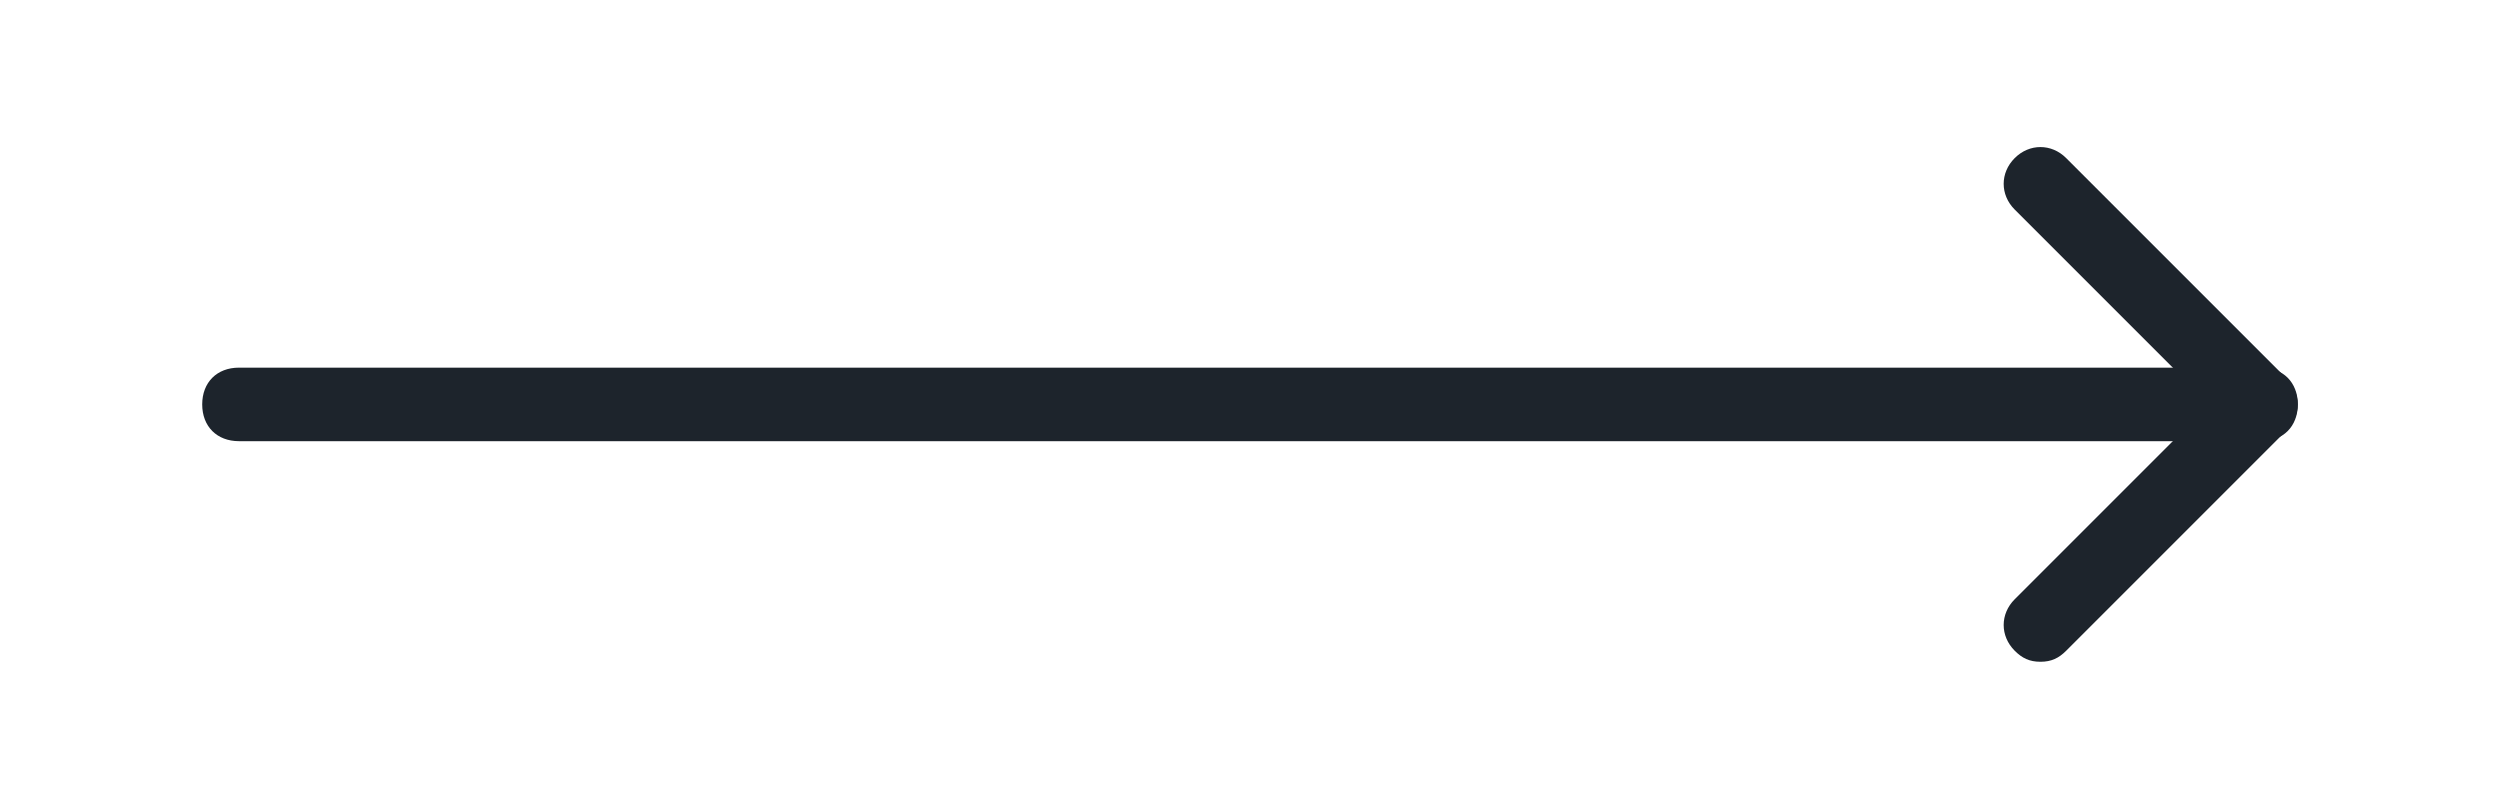
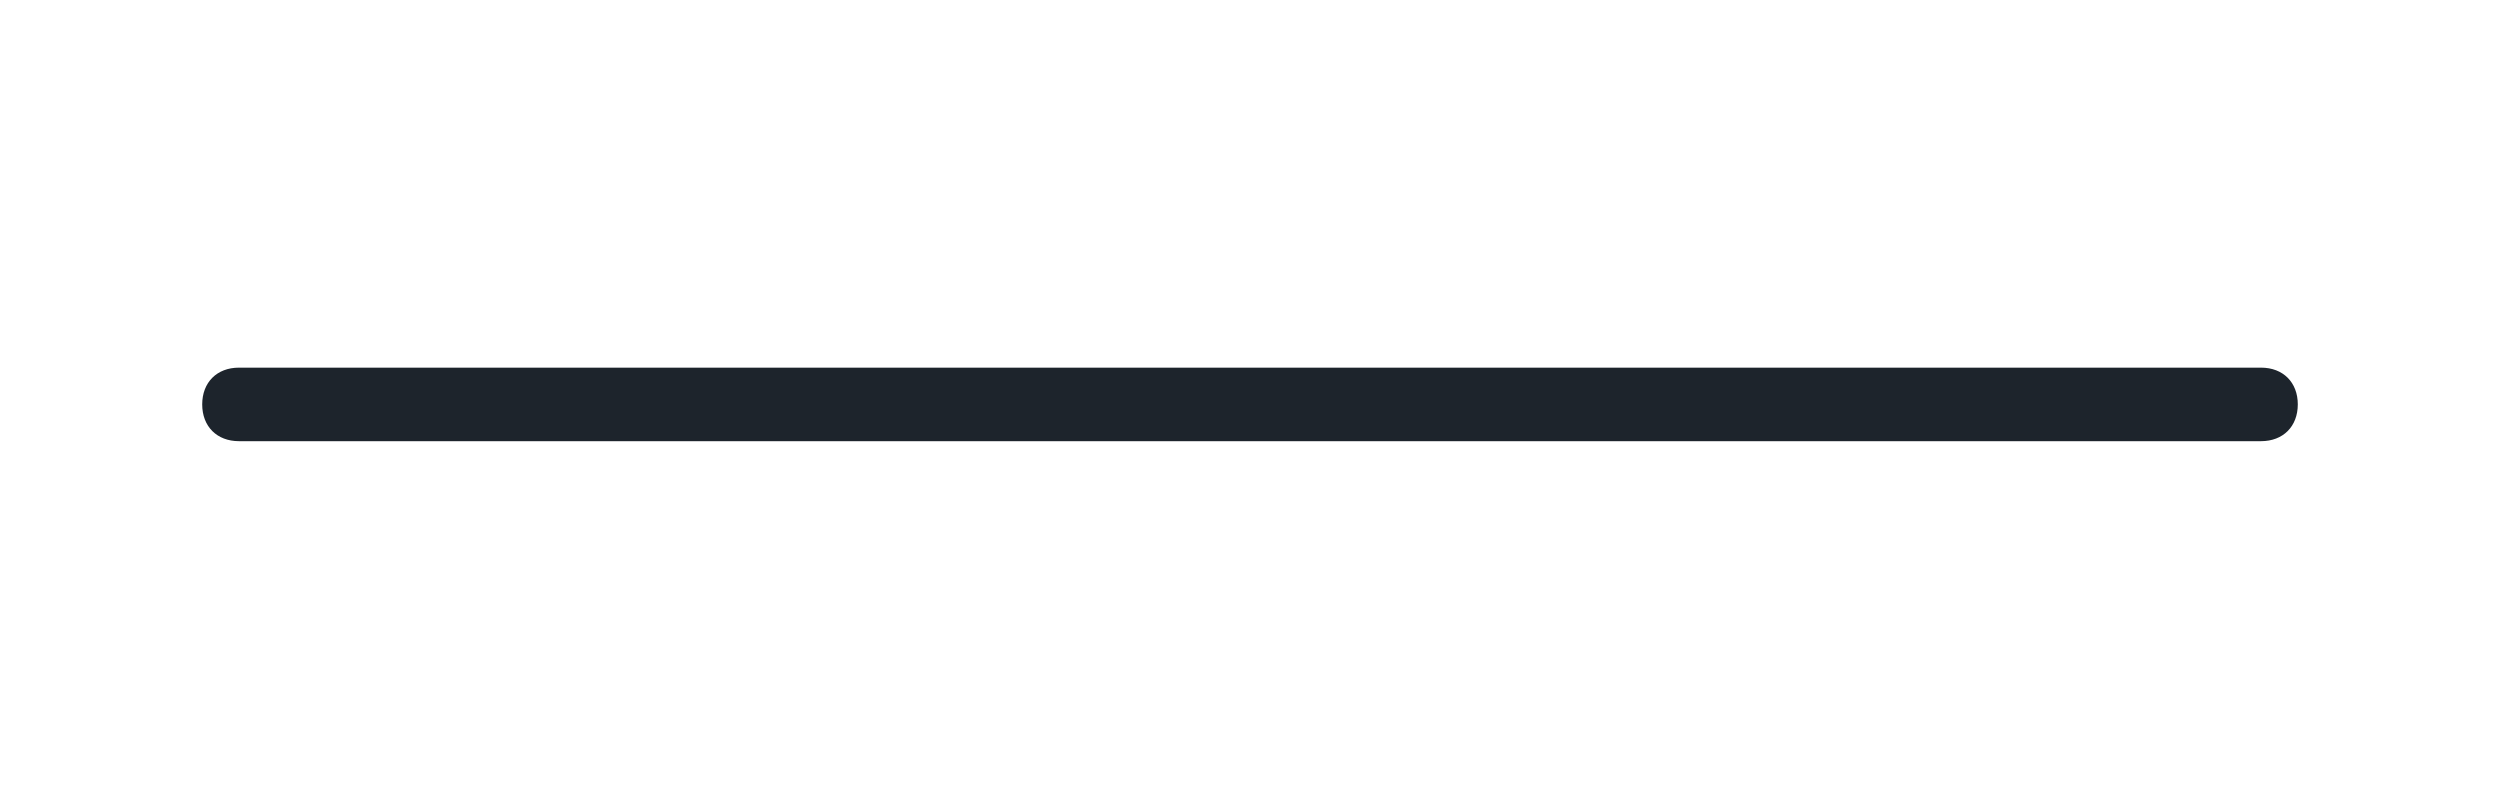
<svg xmlns="http://www.w3.org/2000/svg" version="1.1" id="Layer_1" x="0px" y="0px" viewBox="0 0 68 22" style="enable-background:new 0 0 68 22;" xml:space="preserve">
  <style type="text/css">
	.st0{fill:#1D242C;}
</style>
  <g>
    <g>
      <g>
-         <path class="st0" d="M55.5,18c-0.3,0-0.5-0.1-0.7-0.3c-0.4-0.4-0.4-1,0-1.4l5.3-5.3l-5.3-5.3c-0.4-0.4-0.4-1,0-1.4s1-0.4,1.4,0     l6,6c0.4,0.4,0.4,1,0,1.4l-6,6C56,17.9,55.8,18,55.5,18z" />
-       </g>
+         </g>
    </g>
    <g>
      <path class="st0" d="M61.5,12h-55c-0.6,0-1-0.4-1-1s0.4-1,1-1h55c0.6,0,1,0.4,1,1S62.1,12,61.5,12z" />
    </g>
  </g>
</svg>